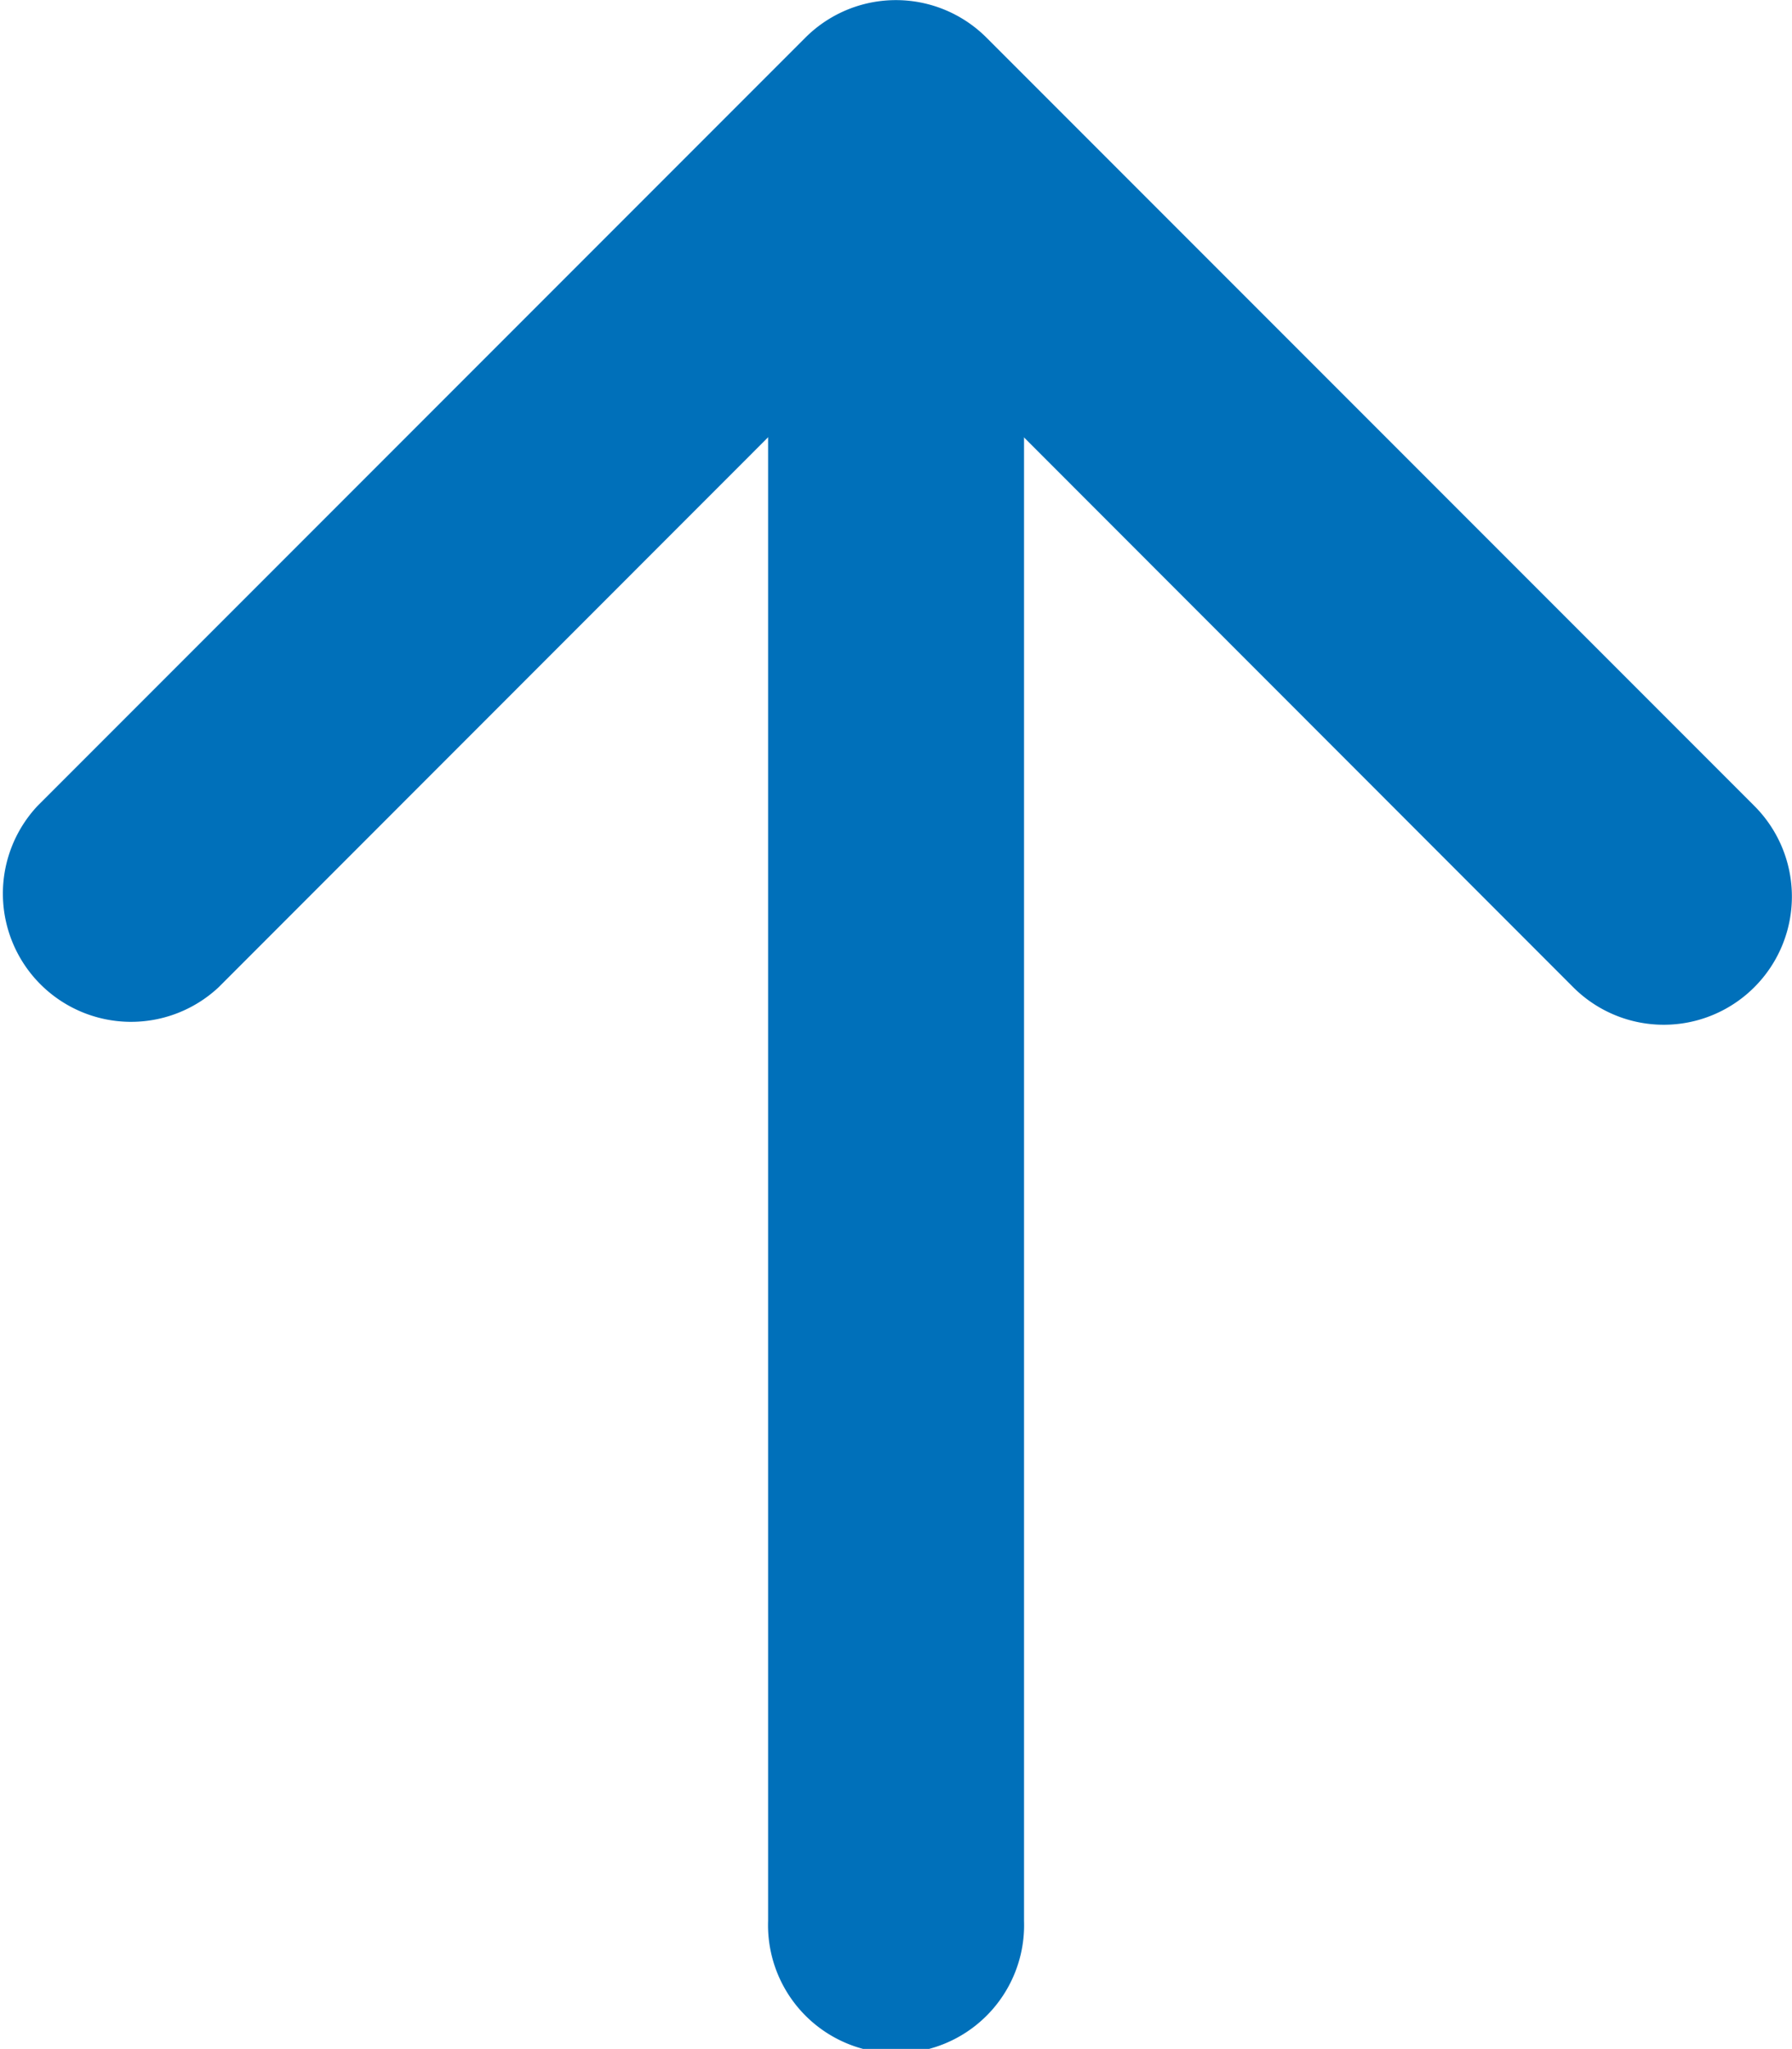
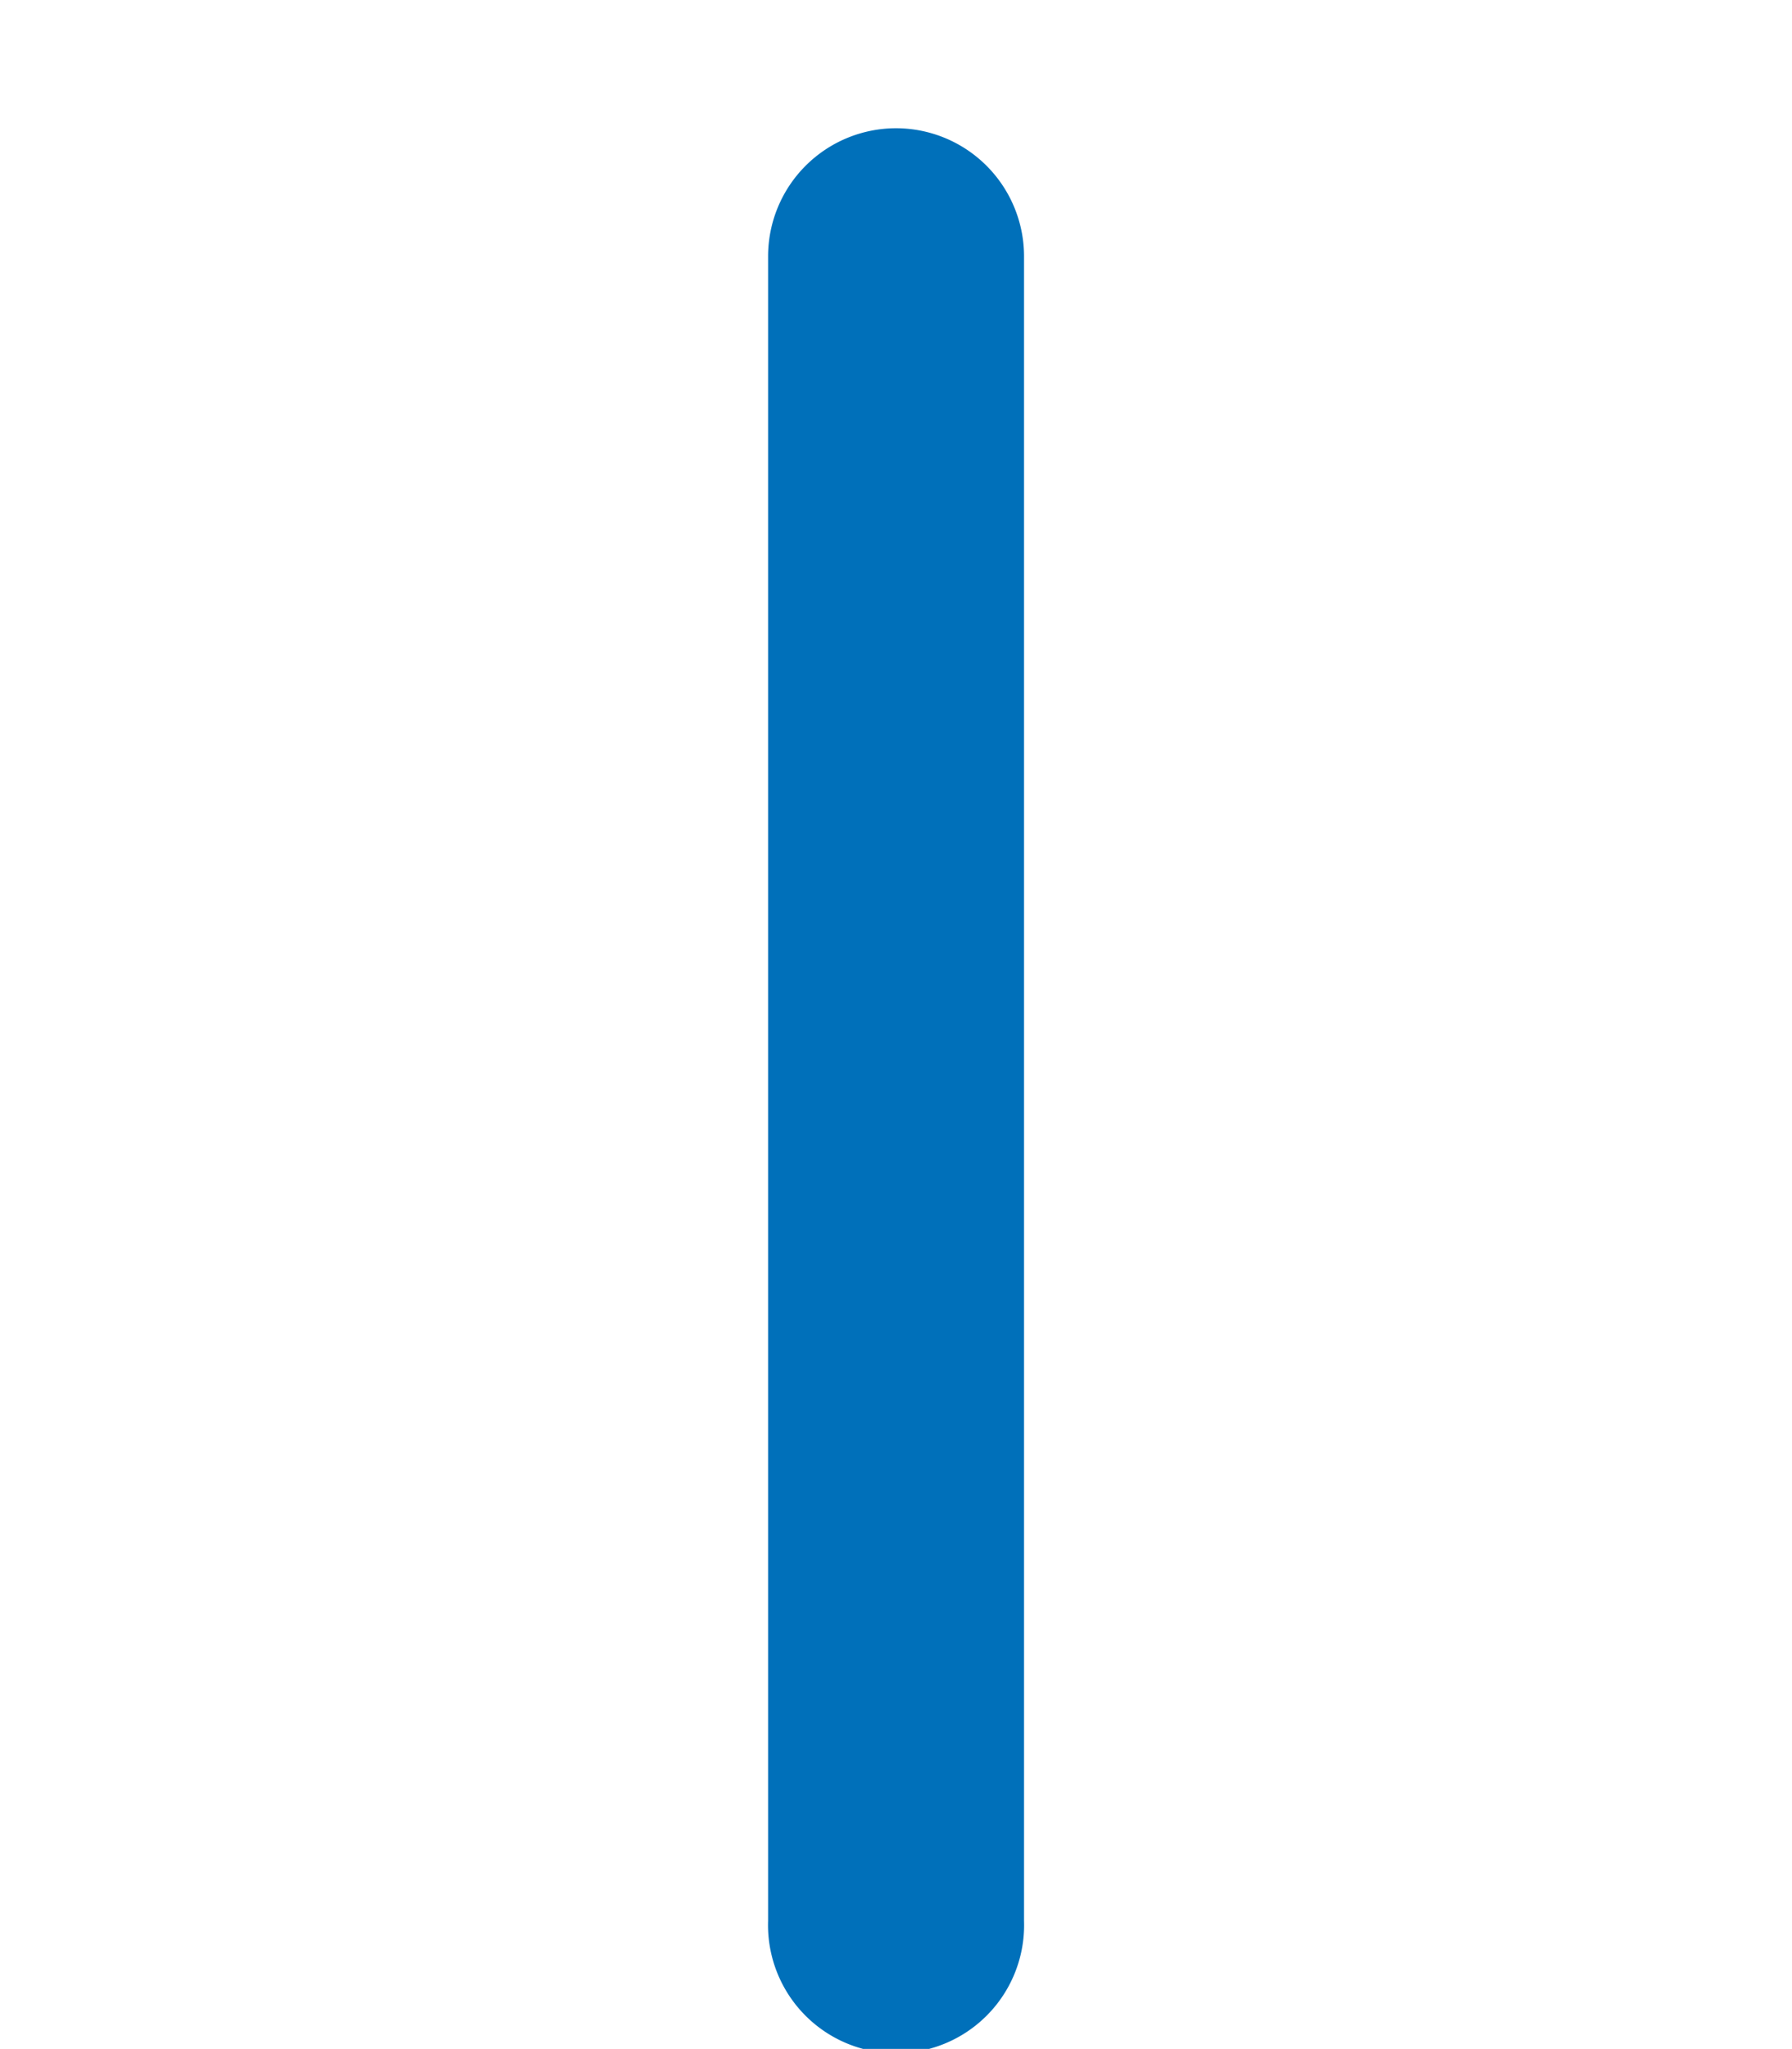
<svg xmlns="http://www.w3.org/2000/svg" width="13.086" height="14.954" viewBox="0 0 13.086 14.954">
  <g id="freccia-scrll-up" transform="translate(13.086) rotate(90)">
-     <path id="Tracciato_207" data-name="Tracciato 207" d="M7.205.275a.935.935,0,0,1,0,1.323L2.257,6.543l4.948,4.946a.936.936,0,0,1-1.323,1.323L.275,7.205a.935.935,0,0,1,0-1.323L5.882.275a.935.935,0,0,1,1.323,0Z" fill="#0070ba" />
-     <path id="Tracciato_208" data-name="Tracciato 208" d="M0,.935A.935.935,0,0,1,.935,0H13.084a.935.935,0,1,1,0,1.869H.935A.935.935,0,0,1,0,.935Z" transform="translate(0.936 5.608)" fill="#0070ba" />
+     <path id="Tracciato_208" data-name="Tracciato 208" d="M0,.935A.935.935,0,0,1,.935,0H13.084a.935.935,0,1,1,0,1.869H.935A.935.935,0,0,1,0,.935" transform="translate(0.936 5.608)" fill="#0070ba" />
  </g>
</svg>